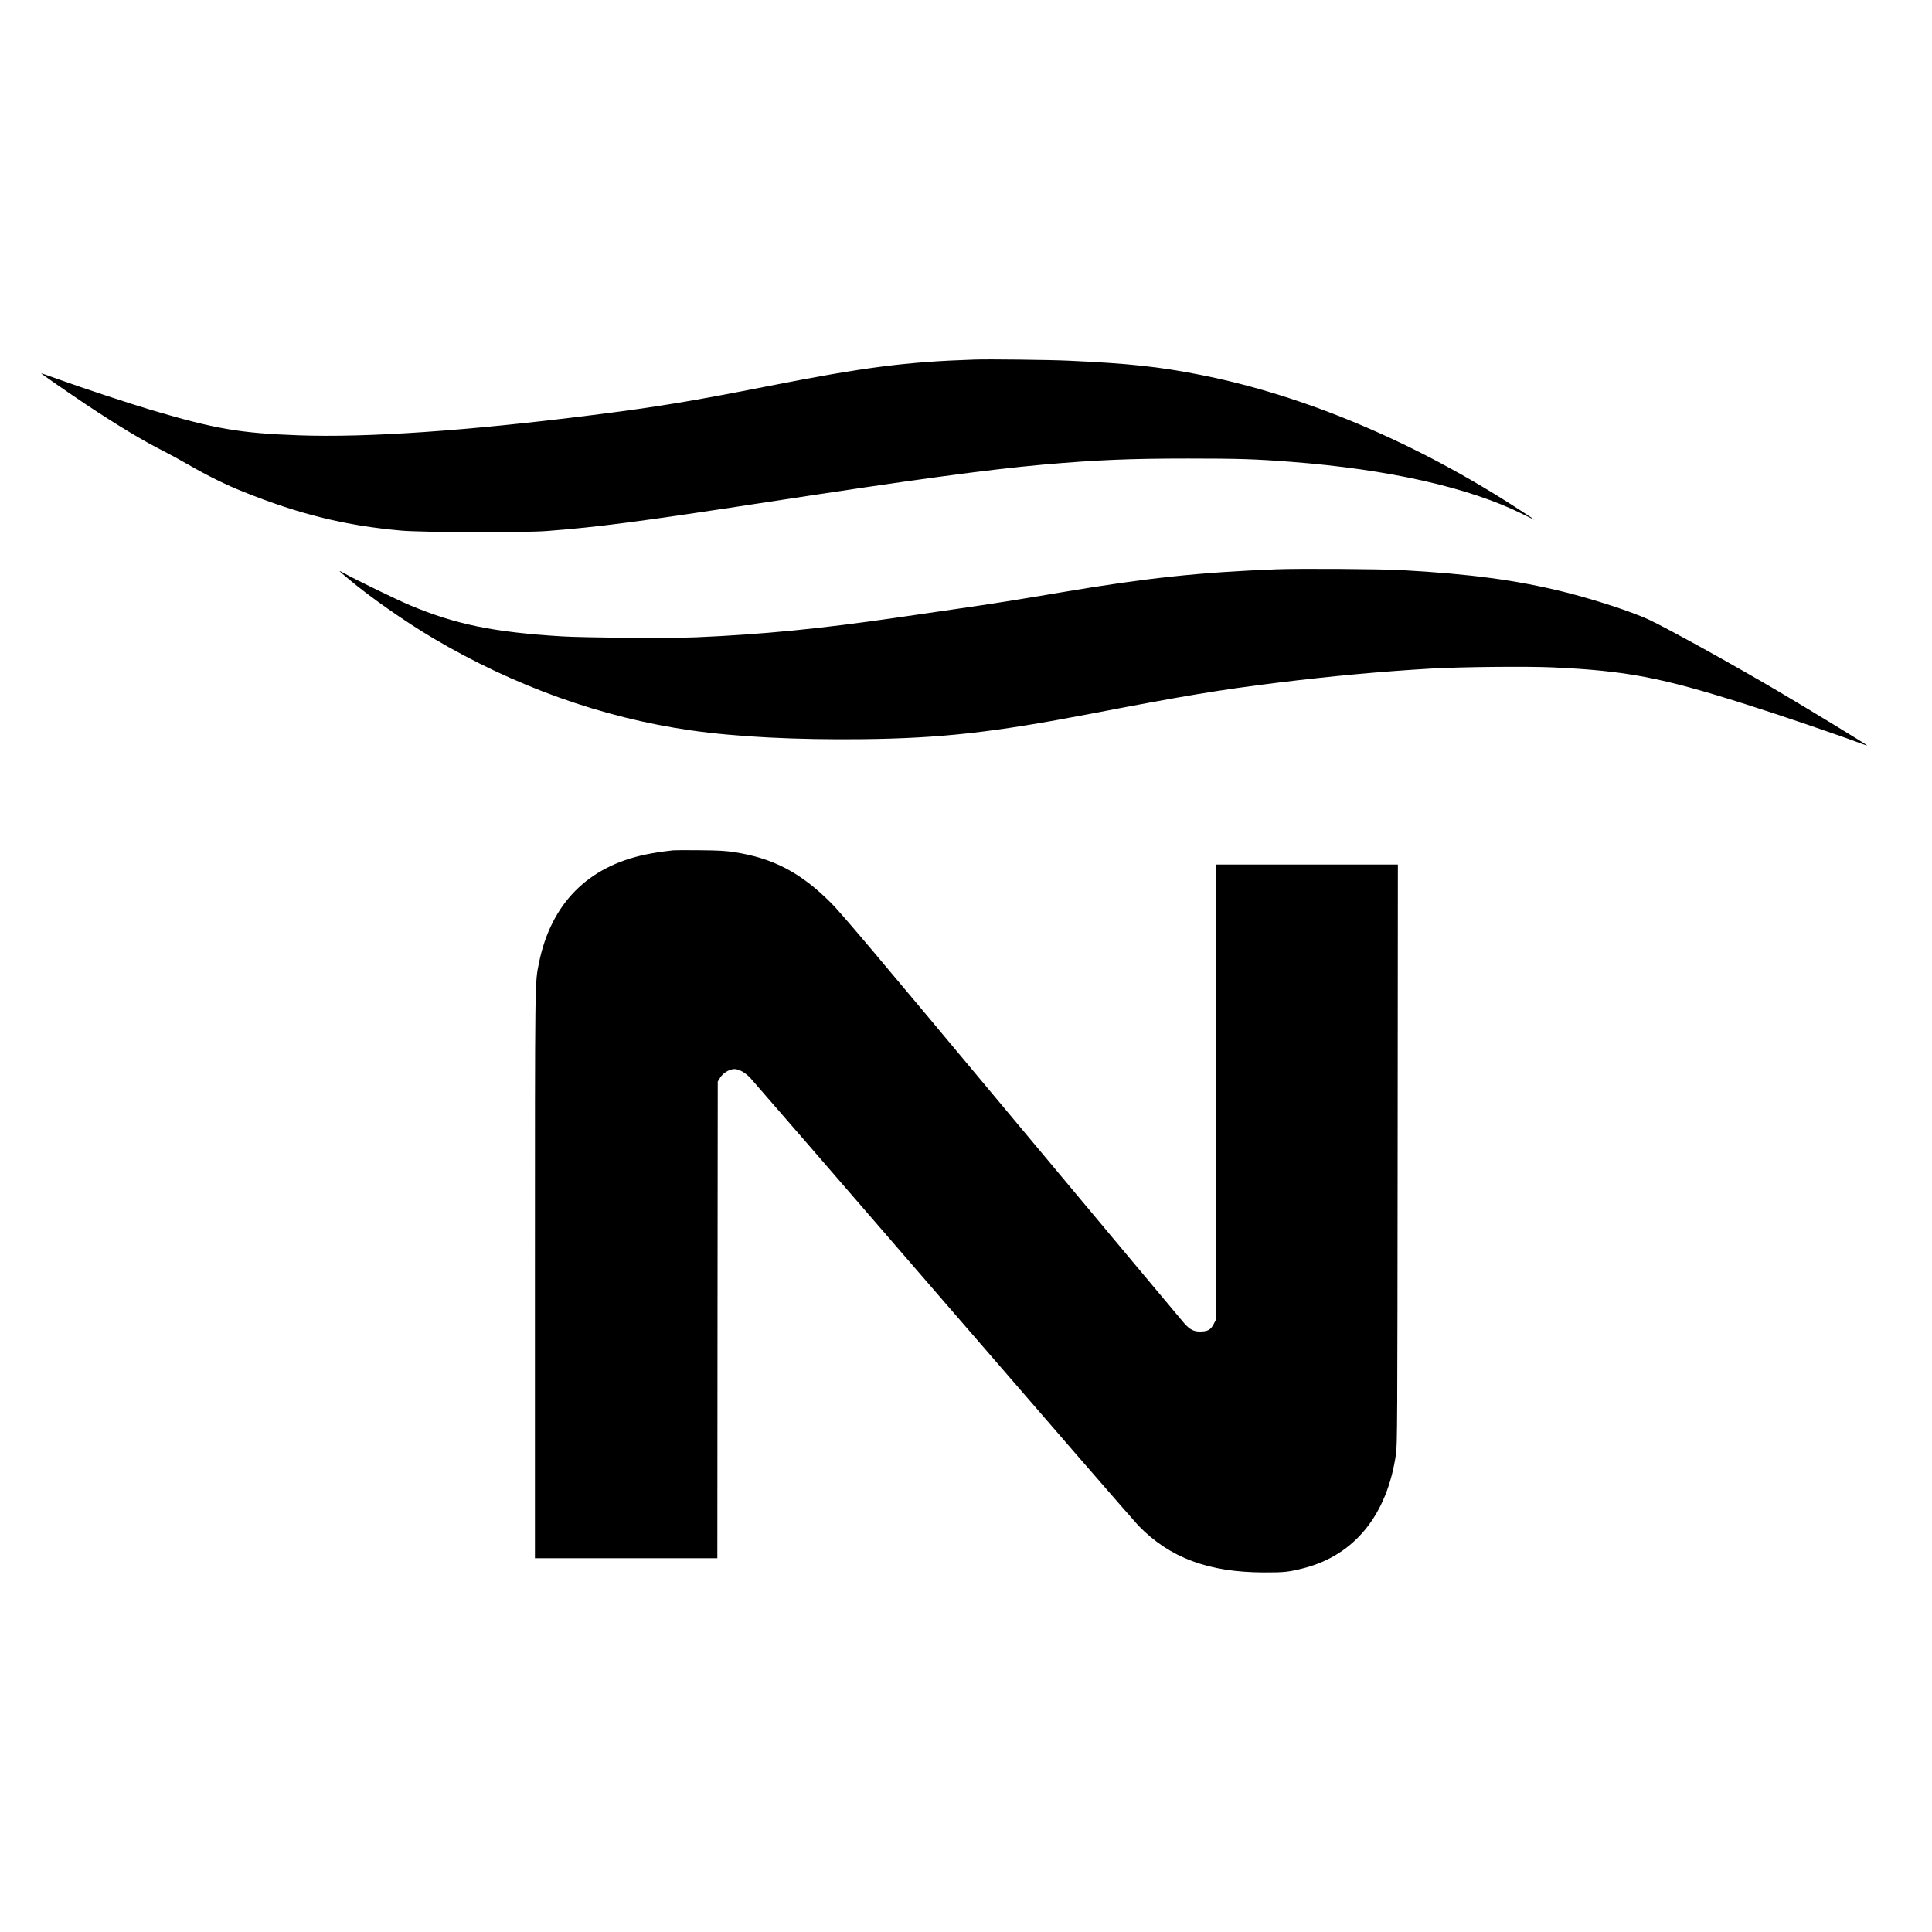
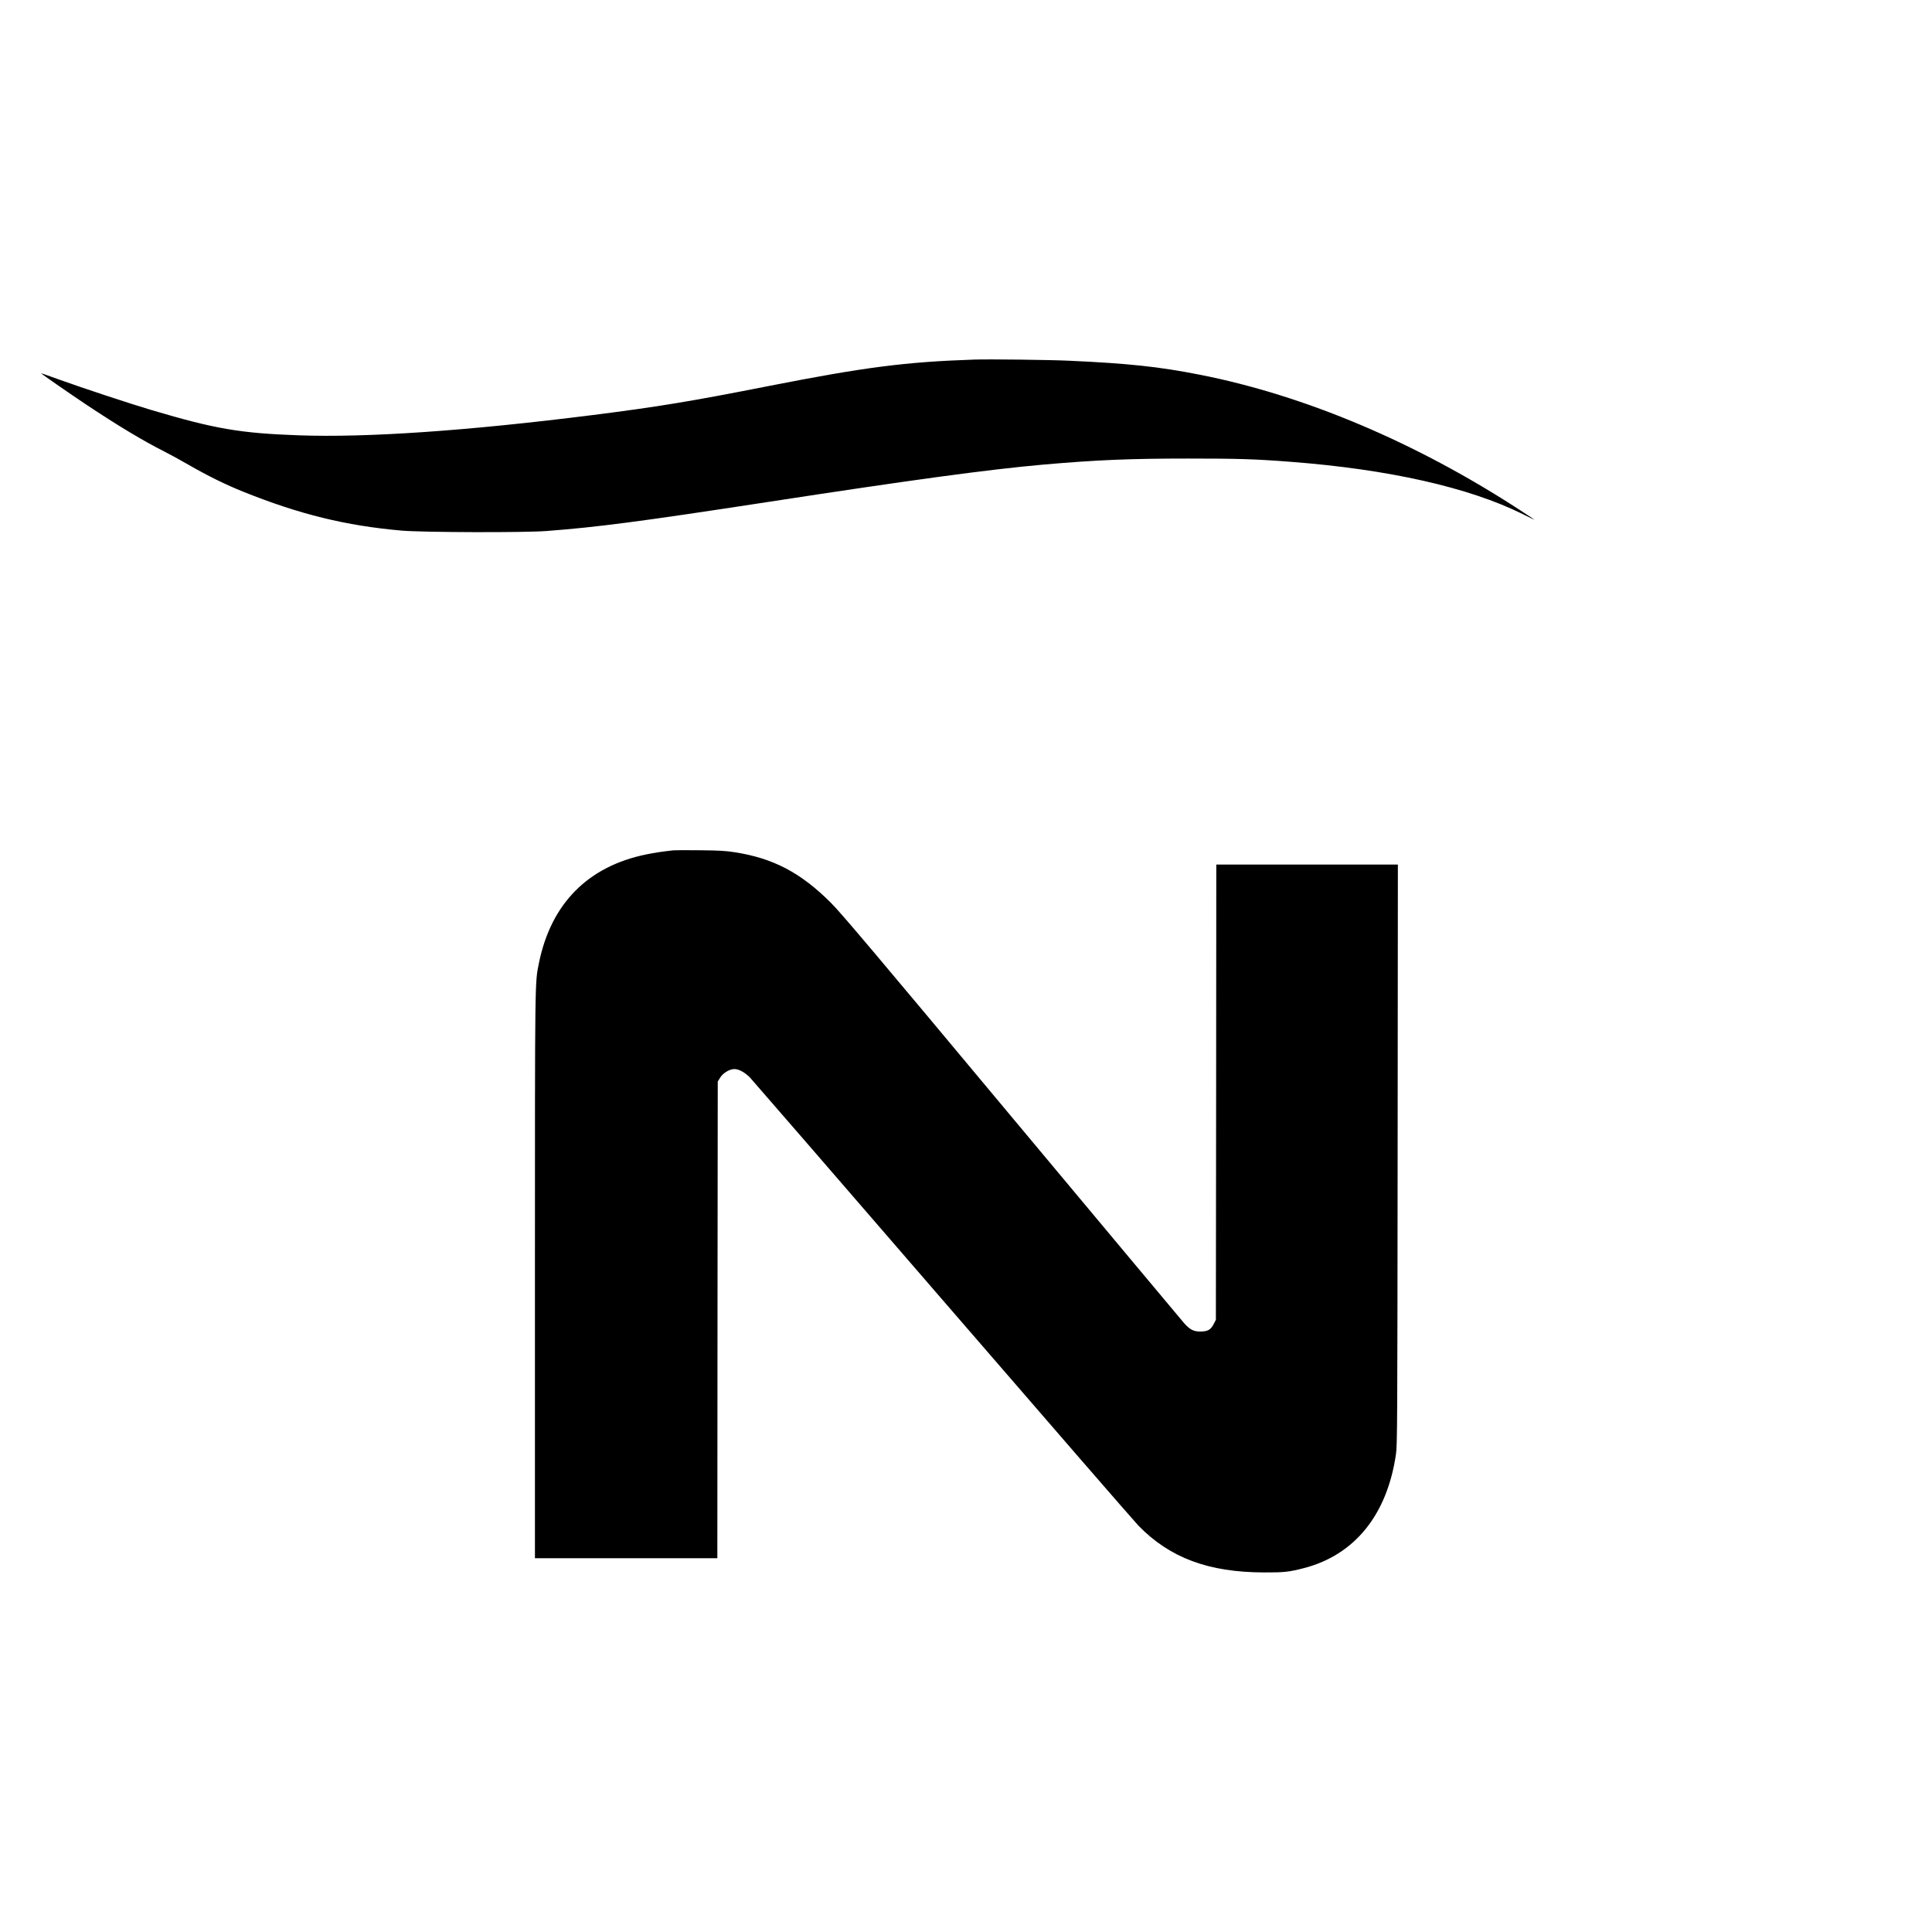
<svg xmlns="http://www.w3.org/2000/svg" version="1.0" width="2362pt" height="2362pt" viewBox="0 0 2362 2362" preserveAspectRatio="xMidYMid meet">
  <g transform="translate(0,2362) scale(0.1,-0.1)" fill="#000000" stroke="none">
    <path d="M11915 19224 c-843 -28 -1345 -93 -2515 -323 -954 -188 -1353 -254 -2160 -356 -1531 -193 -2756 -277 -3591 -247 -715 26 -1018 78 -1794 308 -279 83 -844 270 -1130 373 -121 44 -221 79 -222 77 -4 -3 344 -244 552 -383 383 -255 698 -444 950 -571 66 -33 203 -108 305 -167 227 -131 455 -243 660 -325 691 -278 1258 -417 1941 -477 254 -22 1492 -26 1769 -5 621 47 1143 115 2695 353 1804 277 2708 399 3380 459 654 57 1058 74 1770 74 608 0 818 -6 1255 -40 1194 -91 2179 -313 2834 -638 80 -40 146 -72 146 -70 0 1 -75 51 -167 111 -1272 831 -2639 1409 -3925 1662 -497 98 -871 138 -1598 171 -227 11 -986 20 -1155 14z" />
-     <path d="M15605 16660 c-950 -38 -1582 -105 -2620 -280 -588 -99 -823 -137 -1295 -205 -206 -30 -528 -77 -715 -104 -939 -137 -1651 -207 -2460 -242 -303 -13 -1369 -6 -1645 11 -837 51 -1301 147 -1859 381 -163 69 -653 307 -801 389 -85 47 -83 45 58 -74 259 -217 687 -517 1027 -718 991 -587 2066 -972 3150 -1127 555 -80 1284 -117 2100 -108 962 11 1598 82 2795 312 1150 221 1550 288 2290 380 633 78 1259 136 1860 171 372 21 1174 29 1490 15 900 -41 1327 -122 2360 -450 409 -129 1146 -380 1426 -486 38 -14 64 -22 59 -17 -22 21 -720 446 -1100 670 -540 318 -1327 754 -1565 866 -205 96 -671 248 -1040 340 -582 144 -1142 219 -1985 266 -252 14 -1252 21 -1530 10z" />
    <path d="M8230 13224 c-157 -18 -221 -28 -330 -50 -713 -146 -1163 -601 -1311 -1327 -50 -250 -49 -119 -49 -3824 l0 -3453 1115 0 1115 0 2 2913 3 2914 30 49 c35 56 114 104 174 104 55 0 130 -42 192 -106 31 -33 1092 -1258 2359 -2724 1267 -1466 2342 -2705 2389 -2753 383 -393 855 -569 1531 -571 248 -1 304 5 485 51 626 160 1025 653 1132 1398 16 111 17 377 20 3663 l3 3542 -1110 0 -1110 0 -2 -2782 -3 -2783 -25 -49 c-34 -67 -66 -89 -139 -94 -97 -7 -149 16 -224 101 -35 40 -987 1179 -2117 2532 -1682 2016 -2080 2487 -2204 2610 -368 367 -703 543 -1175 616 -110 17 -191 22 -426 24 -159 2 -306 1 -325 -1z" />
  </g>
</svg>